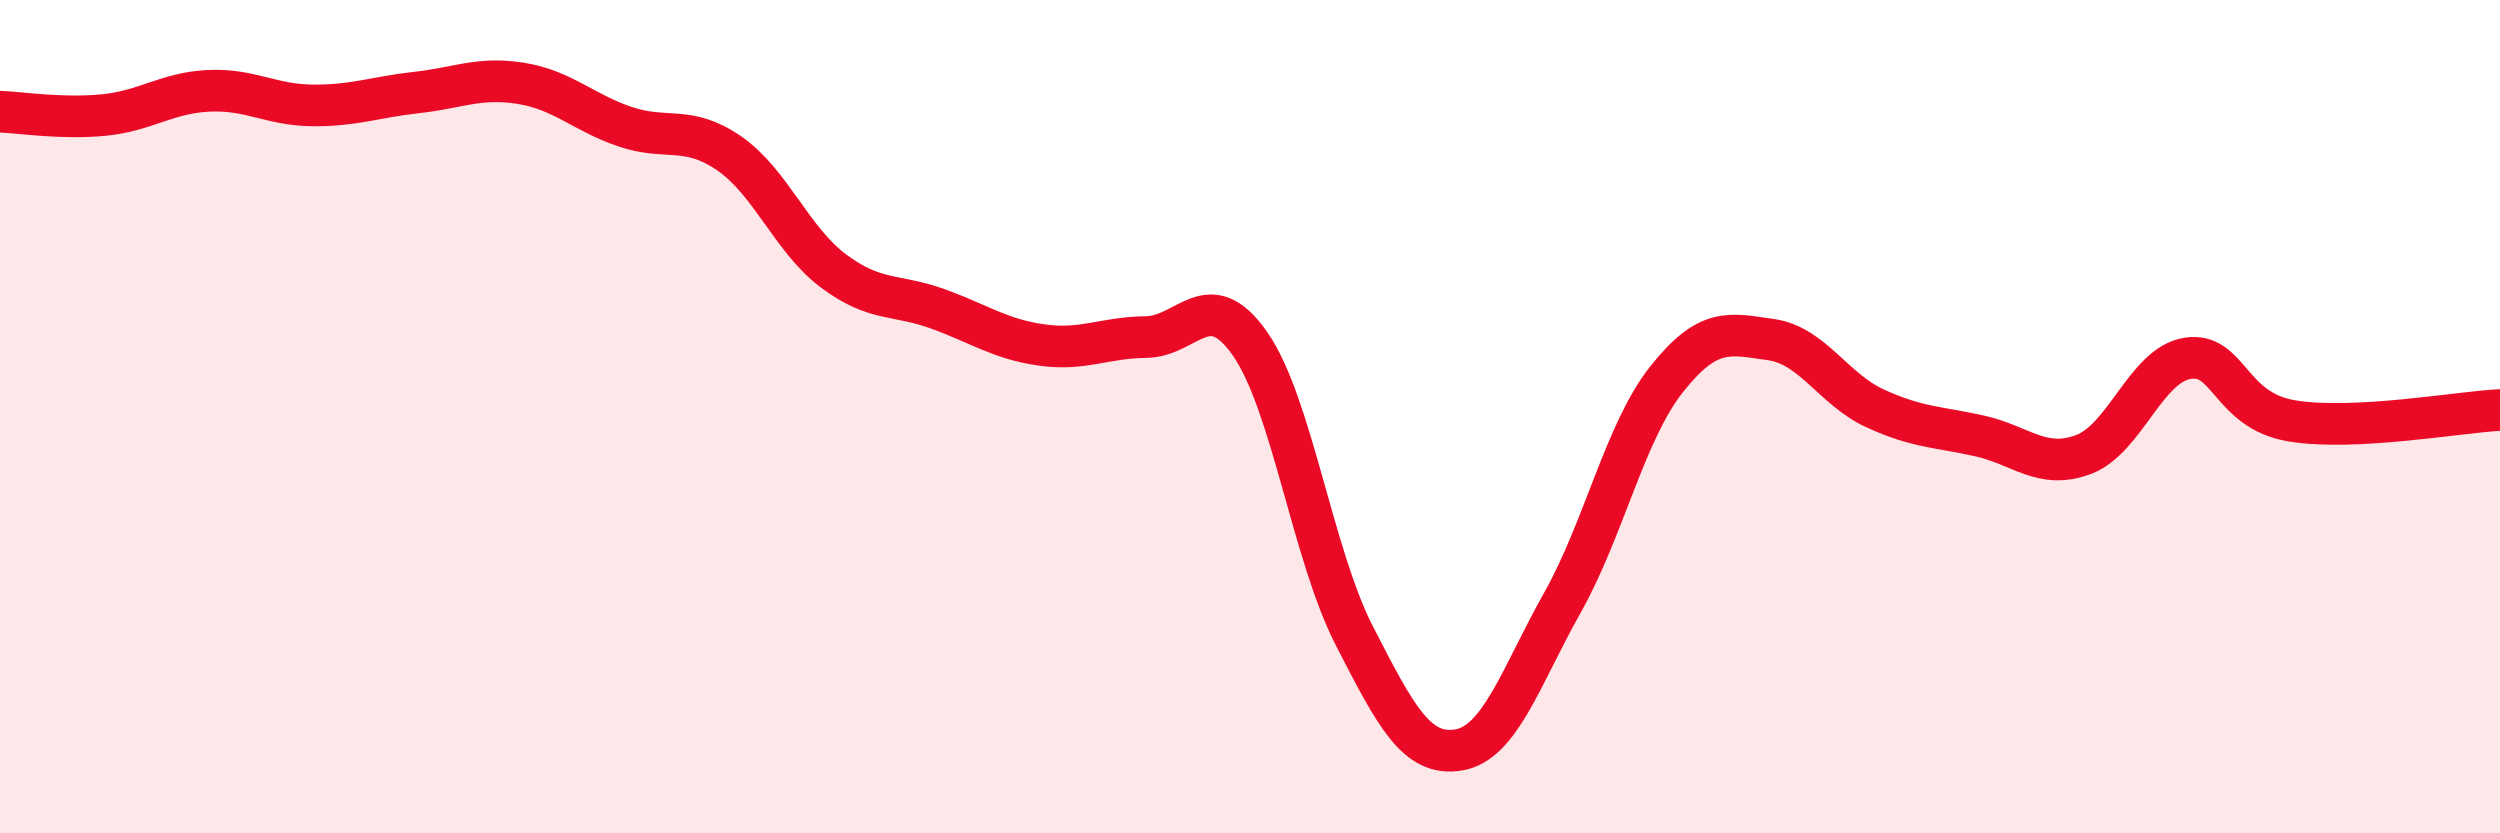
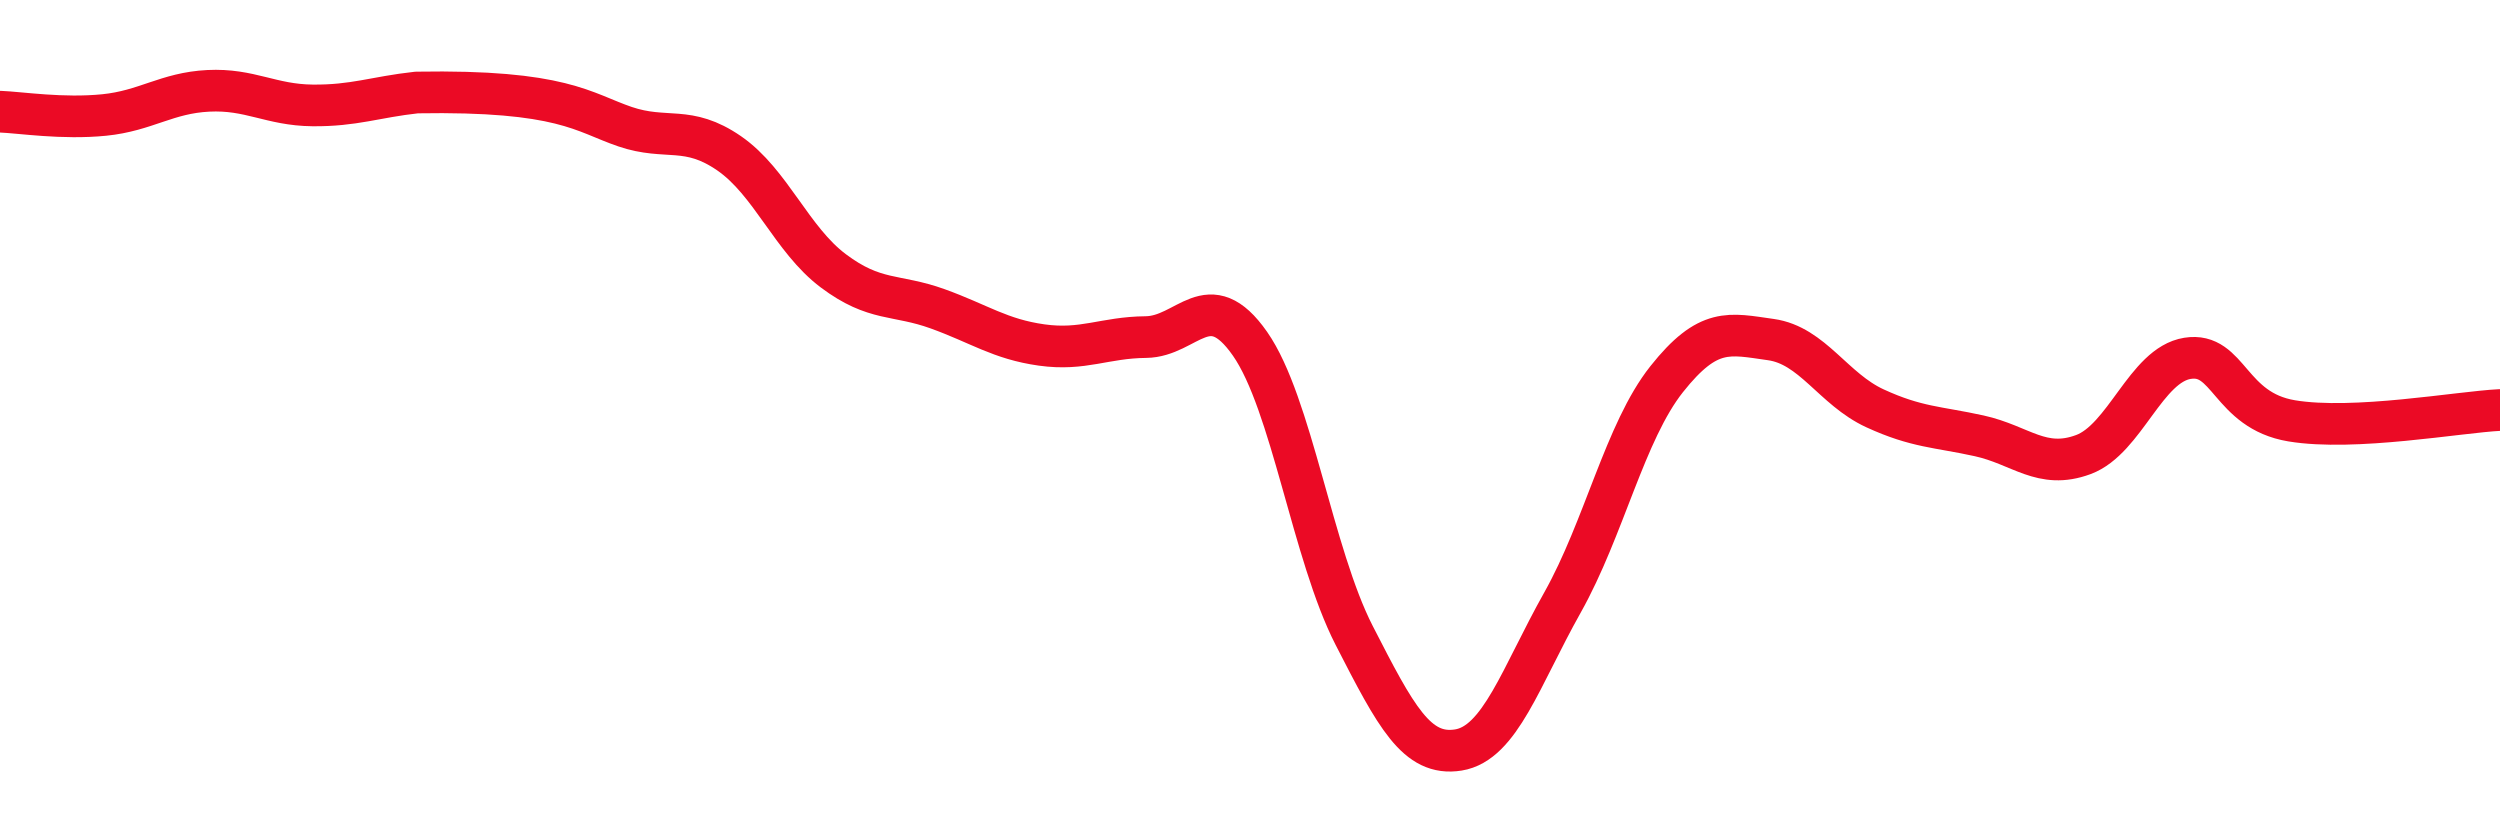
<svg xmlns="http://www.w3.org/2000/svg" width="60" height="20" viewBox="0 0 60 20">
-   <path d="M 0,2.68 C 0.5,2.7 1.5,2.86 2.5,2.76 C 3.5,2.66 4,2.23 5,2.18 C 6,2.13 6.5,2.52 7.5,2.53 C 8.5,2.54 9,2.33 10,2.22 C 11,2.11 11.5,1.84 12.5,2 C 13.5,2.16 14,2.7 15,3.04 C 16,3.38 16.5,2.99 17.5,3.68 C 18.5,4.37 19,5.75 20,6.5 C 21,7.25 21.5,7.05 22.5,7.41 C 23.5,7.77 24,8.14 25,8.28 C 26,8.42 26.5,8.1 27.5,8.09 C 28.5,8.08 29,6.82 30,8.25 C 31,9.68 31.5,13.3 32.5,15.25 C 33.5,17.2 34,18.16 35,18 C 36,17.84 36.5,16.24 37.5,14.46 C 38.5,12.68 39,10.36 40,9.1 C 41,7.84 41.5,8.01 42.5,8.15 C 43.5,8.29 44,9.34 45,9.8 C 46,10.26 46.5,10.24 47.5,10.46 C 48.5,10.68 49,11.28 50,10.91 C 51,10.54 51.5,8.76 52.5,8.6 C 53.5,8.44 53.5,9.85 55,10.1 C 56.5,10.35 59,9.89 60,9.84L60 20L0 20Z" fill="#EB0A25" opacity="0.1" stroke-linecap="round" stroke-linejoin="round" />
-   <path d="M 0,2.68 C 0.5,2.7 1.5,2.86 2.5,2.76 C 3.5,2.66 4,2.23 5,2.18 C 6,2.13 6.5,2.52 7.5,2.53 C 8.5,2.54 9,2.33 10,2.22 C 11,2.11 11.5,1.84 12.5,2 C 13.5,2.16 14,2.7 15,3.04 C 16,3.38 16.5,2.99 17.5,3.68 C 18.5,4.37 19,5.75 20,6.5 C 21,7.25 21.5,7.05 22.5,7.41 C 23.5,7.77 24,8.14 25,8.28 C 26,8.42 26.5,8.1 27.5,8.09 C 28.5,8.08 29,6.82 30,8.25 C 31,9.68 31.5,13.3 32.5,15.25 C 33.5,17.2 34,18.16 35,18 C 36,17.84 36.5,16.24 37.5,14.46 C 38.5,12.68 39,10.36 40,9.1 C 41,7.84 41.5,8.01 42.5,8.15 C 43.5,8.29 44,9.34 45,9.8 C 46,10.26 46.5,10.24 47.5,10.46 C 48.5,10.68 49,11.28 50,10.91 C 51,10.54 51.5,8.76 52.5,8.6 C 53.5,8.44 53.5,9.85 55,10.1 C 56.5,10.35 59,9.89 60,9.84" stroke="#EB0A25" stroke-width="1" fill="none" stroke-linecap="round" stroke-linejoin="round" />
+   <path d="M 0,2.68 C 0.5,2.7 1.5,2.86 2.5,2.76 C 3.5,2.66 4,2.23 5,2.18 C 6,2.13 6.5,2.52 7.5,2.53 C 8.5,2.54 9,2.33 10,2.22 C 13.5,2.16 14,2.7 15,3.04 C 16,3.38 16.5,2.99 17.5,3.68 C 18.5,4.37 19,5.75 20,6.5 C 21,7.25 21.5,7.05 22.5,7.41 C 23.5,7.77 24,8.14 25,8.28 C 26,8.42 26.5,8.1 27.5,8.09 C 28.5,8.08 29,6.82 30,8.25 C 31,9.68 31.5,13.3 32.5,15.25 C 33.5,17.2 34,18.16 35,18 C 36,17.84 36.5,16.24 37.5,14.46 C 38.5,12.68 39,10.36 40,9.1 C 41,7.84 41.5,8.01 42.5,8.15 C 43.5,8.29 44,9.34 45,9.8 C 46,10.26 46.5,10.24 47.5,10.46 C 48.5,10.68 49,11.28 50,10.91 C 51,10.54 51.5,8.76 52.5,8.6 C 53.5,8.44 53.5,9.85 55,10.1 C 56.5,10.35 59,9.89 60,9.84" stroke="#EB0A25" stroke-width="1" fill="none" stroke-linecap="round" stroke-linejoin="round" />
</svg>